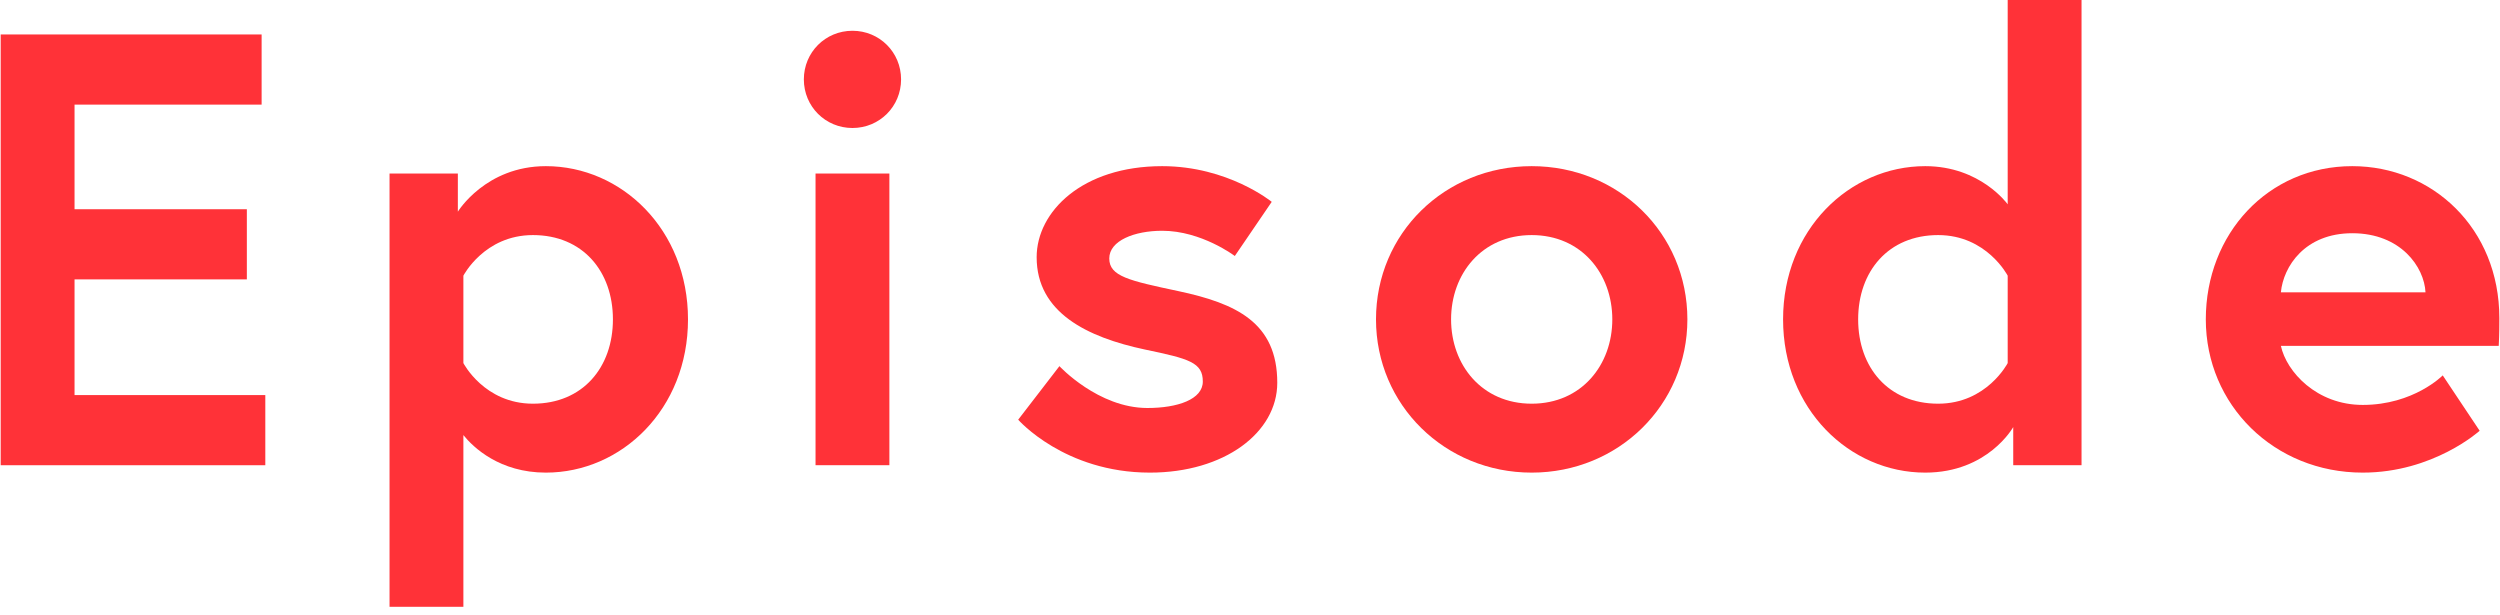
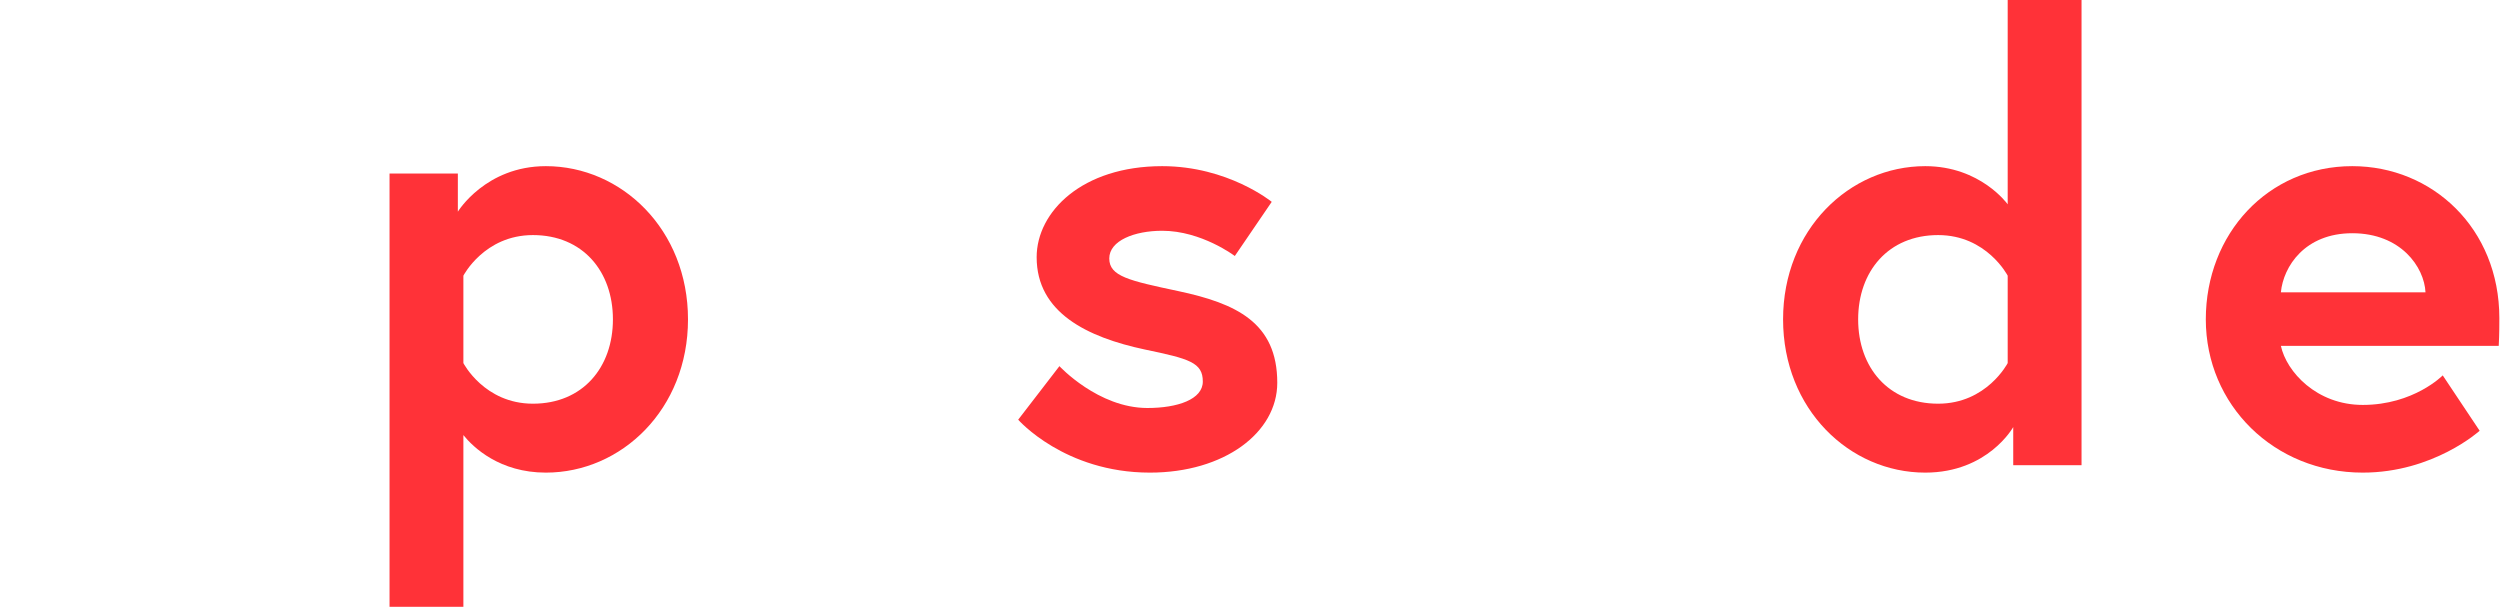
<svg xmlns="http://www.w3.org/2000/svg" width="65" height="16" viewBox="0 0 65 16" fill="none">
-   <path d="M1.938 2.72V5.44H6.418V7.264H1.938V10.272H6.898V12.096H0.018V0.896H6.802V2.72H1.938Z" fill="#FF3238" />
  <path d="M10.128 4.512H11.904V5.504C11.904 5.504 12.624 4.32 14.192 4.32C16.16 4.32 17.888 5.968 17.888 8.304C17.888 10.64 16.16 12.288 14.192 12.288C12.992 12.288 12.304 11.632 12.048 11.312V15.776H10.128V4.512ZM12.048 7.168V9.44C12.048 9.44 12.592 10.496 13.856 10.496C15.152 10.496 15.936 9.552 15.936 8.304C15.936 7.056 15.152 6.112 13.856 6.112C12.592 6.112 12.048 7.168 12.048 7.168Z" fill="#FF3238" />
-   <path d="M21.204 12.096V4.512H23.124V12.096H21.204ZM20.9 2.064C20.9 1.36 21.46 0.8 22.164 0.8C22.868 0.8 23.428 1.36 23.428 2.064C23.428 2.768 22.868 3.328 22.164 3.328C21.46 3.328 20.9 2.768 20.9 2.064Z" fill="#FF3238" />
  <path d="M26.473 10.912L27.545 9.52C27.545 9.52 28.553 10.608 29.833 10.608C30.617 10.608 31.273 10.384 31.273 9.92C31.273 9.424 30.921 9.328 29.769 9.088C28.265 8.768 26.953 8.128 26.953 6.688C26.953 5.504 28.137 4.32 30.217 4.32C31.929 4.32 33.065 5.248 33.065 5.248L32.105 6.656C32.105 6.656 31.241 6 30.217 6C29.497 6 28.841 6.256 28.841 6.72C28.841 7.184 29.353 7.296 30.633 7.568C32.137 7.888 33.209 8.384 33.209 9.952C33.209 11.248 31.833 12.288 29.897 12.288C27.673 12.288 26.473 10.912 26.473 10.912Z" fill="#FF3238" />
-   <path d="M39.824 4.32C42.08 4.32 43.872 6.064 43.872 8.304C43.872 10.528 42.08 12.288 39.824 12.288C37.568 12.288 35.776 10.528 35.776 8.304C35.776 6.064 37.568 4.32 39.824 4.32ZM39.824 10.496C41.12 10.496 41.92 9.488 41.92 8.304C41.92 7.12 41.12 6.112 39.824 6.112C38.528 6.112 37.728 7.12 37.728 8.304C37.728 9.488 38.528 10.496 39.824 10.496Z" fill="#FF3238" />
  <path d="M54.12 0V12.096H52.344V11.104C52.344 11.104 51.688 12.288 50.056 12.288C48.088 12.288 46.36 10.64 46.36 8.304C46.36 5.968 48.088 4.32 50.056 4.32C51.496 4.32 52.2 5.312 52.2 5.312V0H54.12ZM52.2 9.44V7.168C52.2 7.168 51.656 6.112 50.392 6.112C49.096 6.112 48.312 7.056 48.312 8.304C48.312 9.552 49.096 10.496 50.392 10.496C51.656 10.496 52.2 9.44 52.2 9.44Z" fill="#FF3238" />
  <path d="M61.159 4.32C63.239 4.32 64.983 5.936 64.983 8.272C64.983 8.416 64.983 8.704 64.967 8.992H59.303C59.447 9.664 60.231 10.528 61.431 10.528C62.759 10.528 63.511 9.76 63.511 9.76L64.471 11.2C64.471 11.2 63.271 12.288 61.431 12.288C59.127 12.288 57.351 10.528 57.351 8.304C57.351 6.08 58.967 4.32 61.159 4.32ZM59.303 7.6H63.063C63.031 6.944 62.423 6.064 61.159 6.064C59.927 6.064 59.367 6.928 59.303 7.6Z" fill="#FF3238" />
</svg>